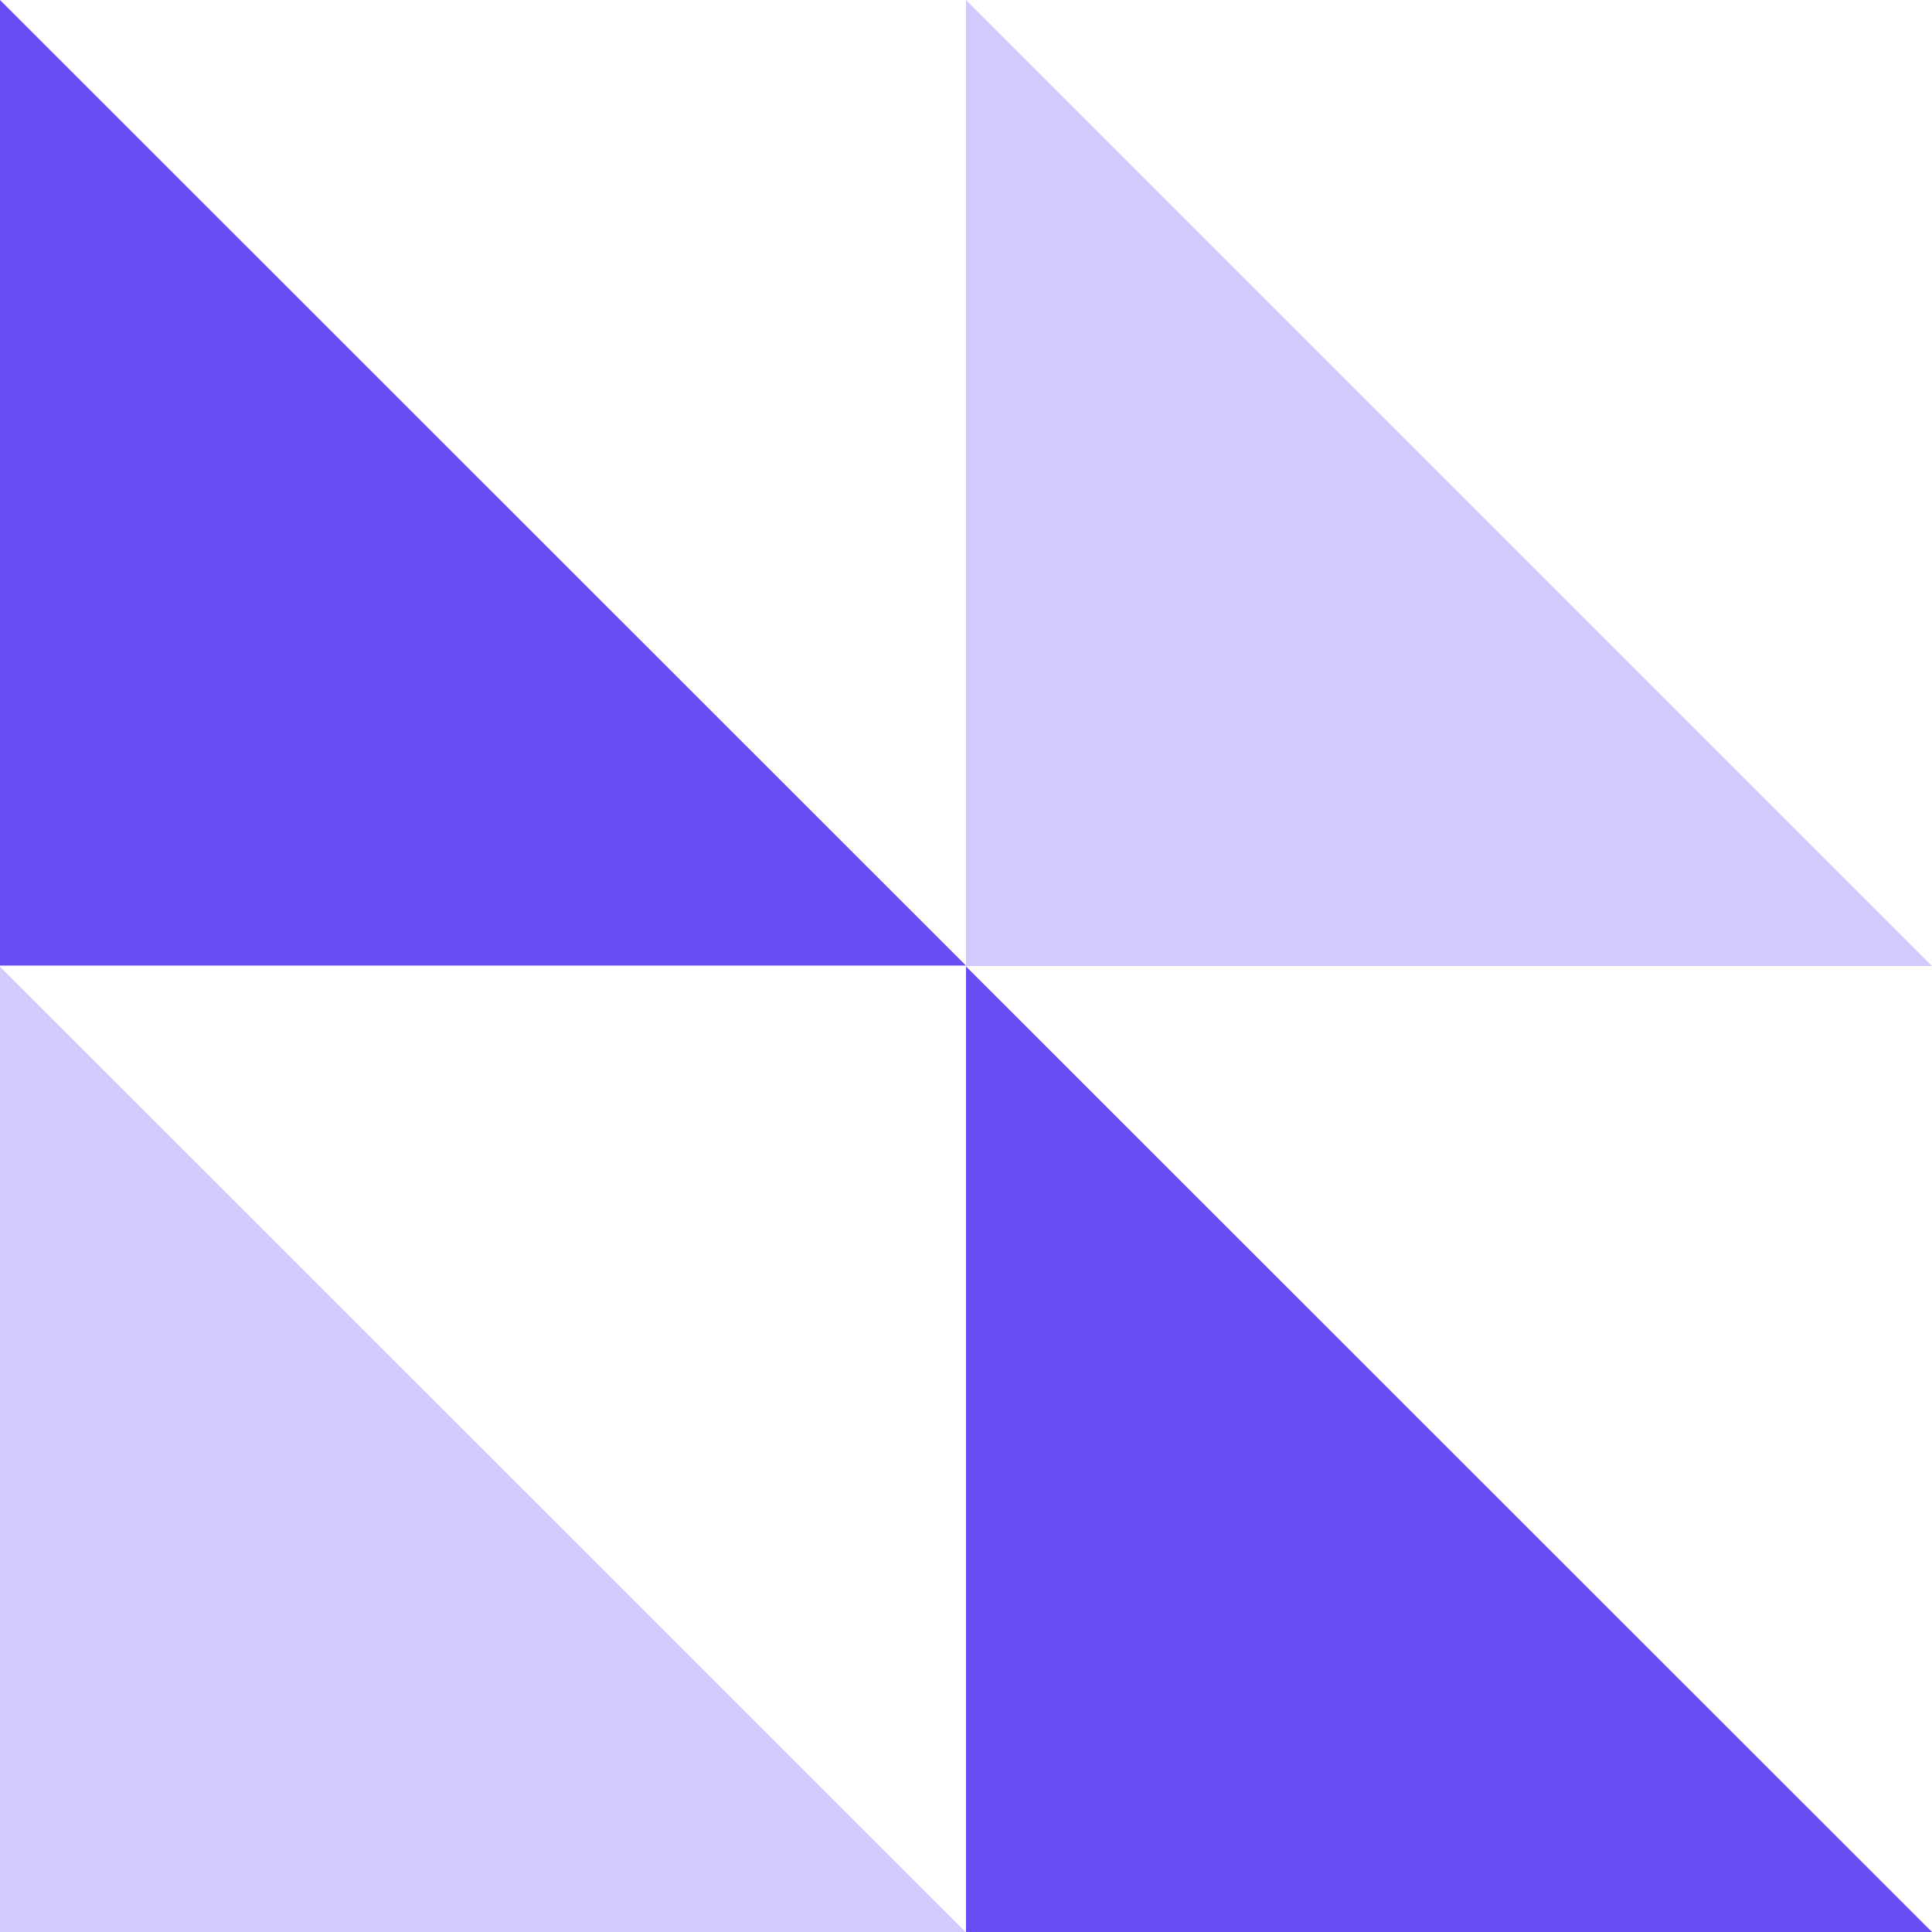
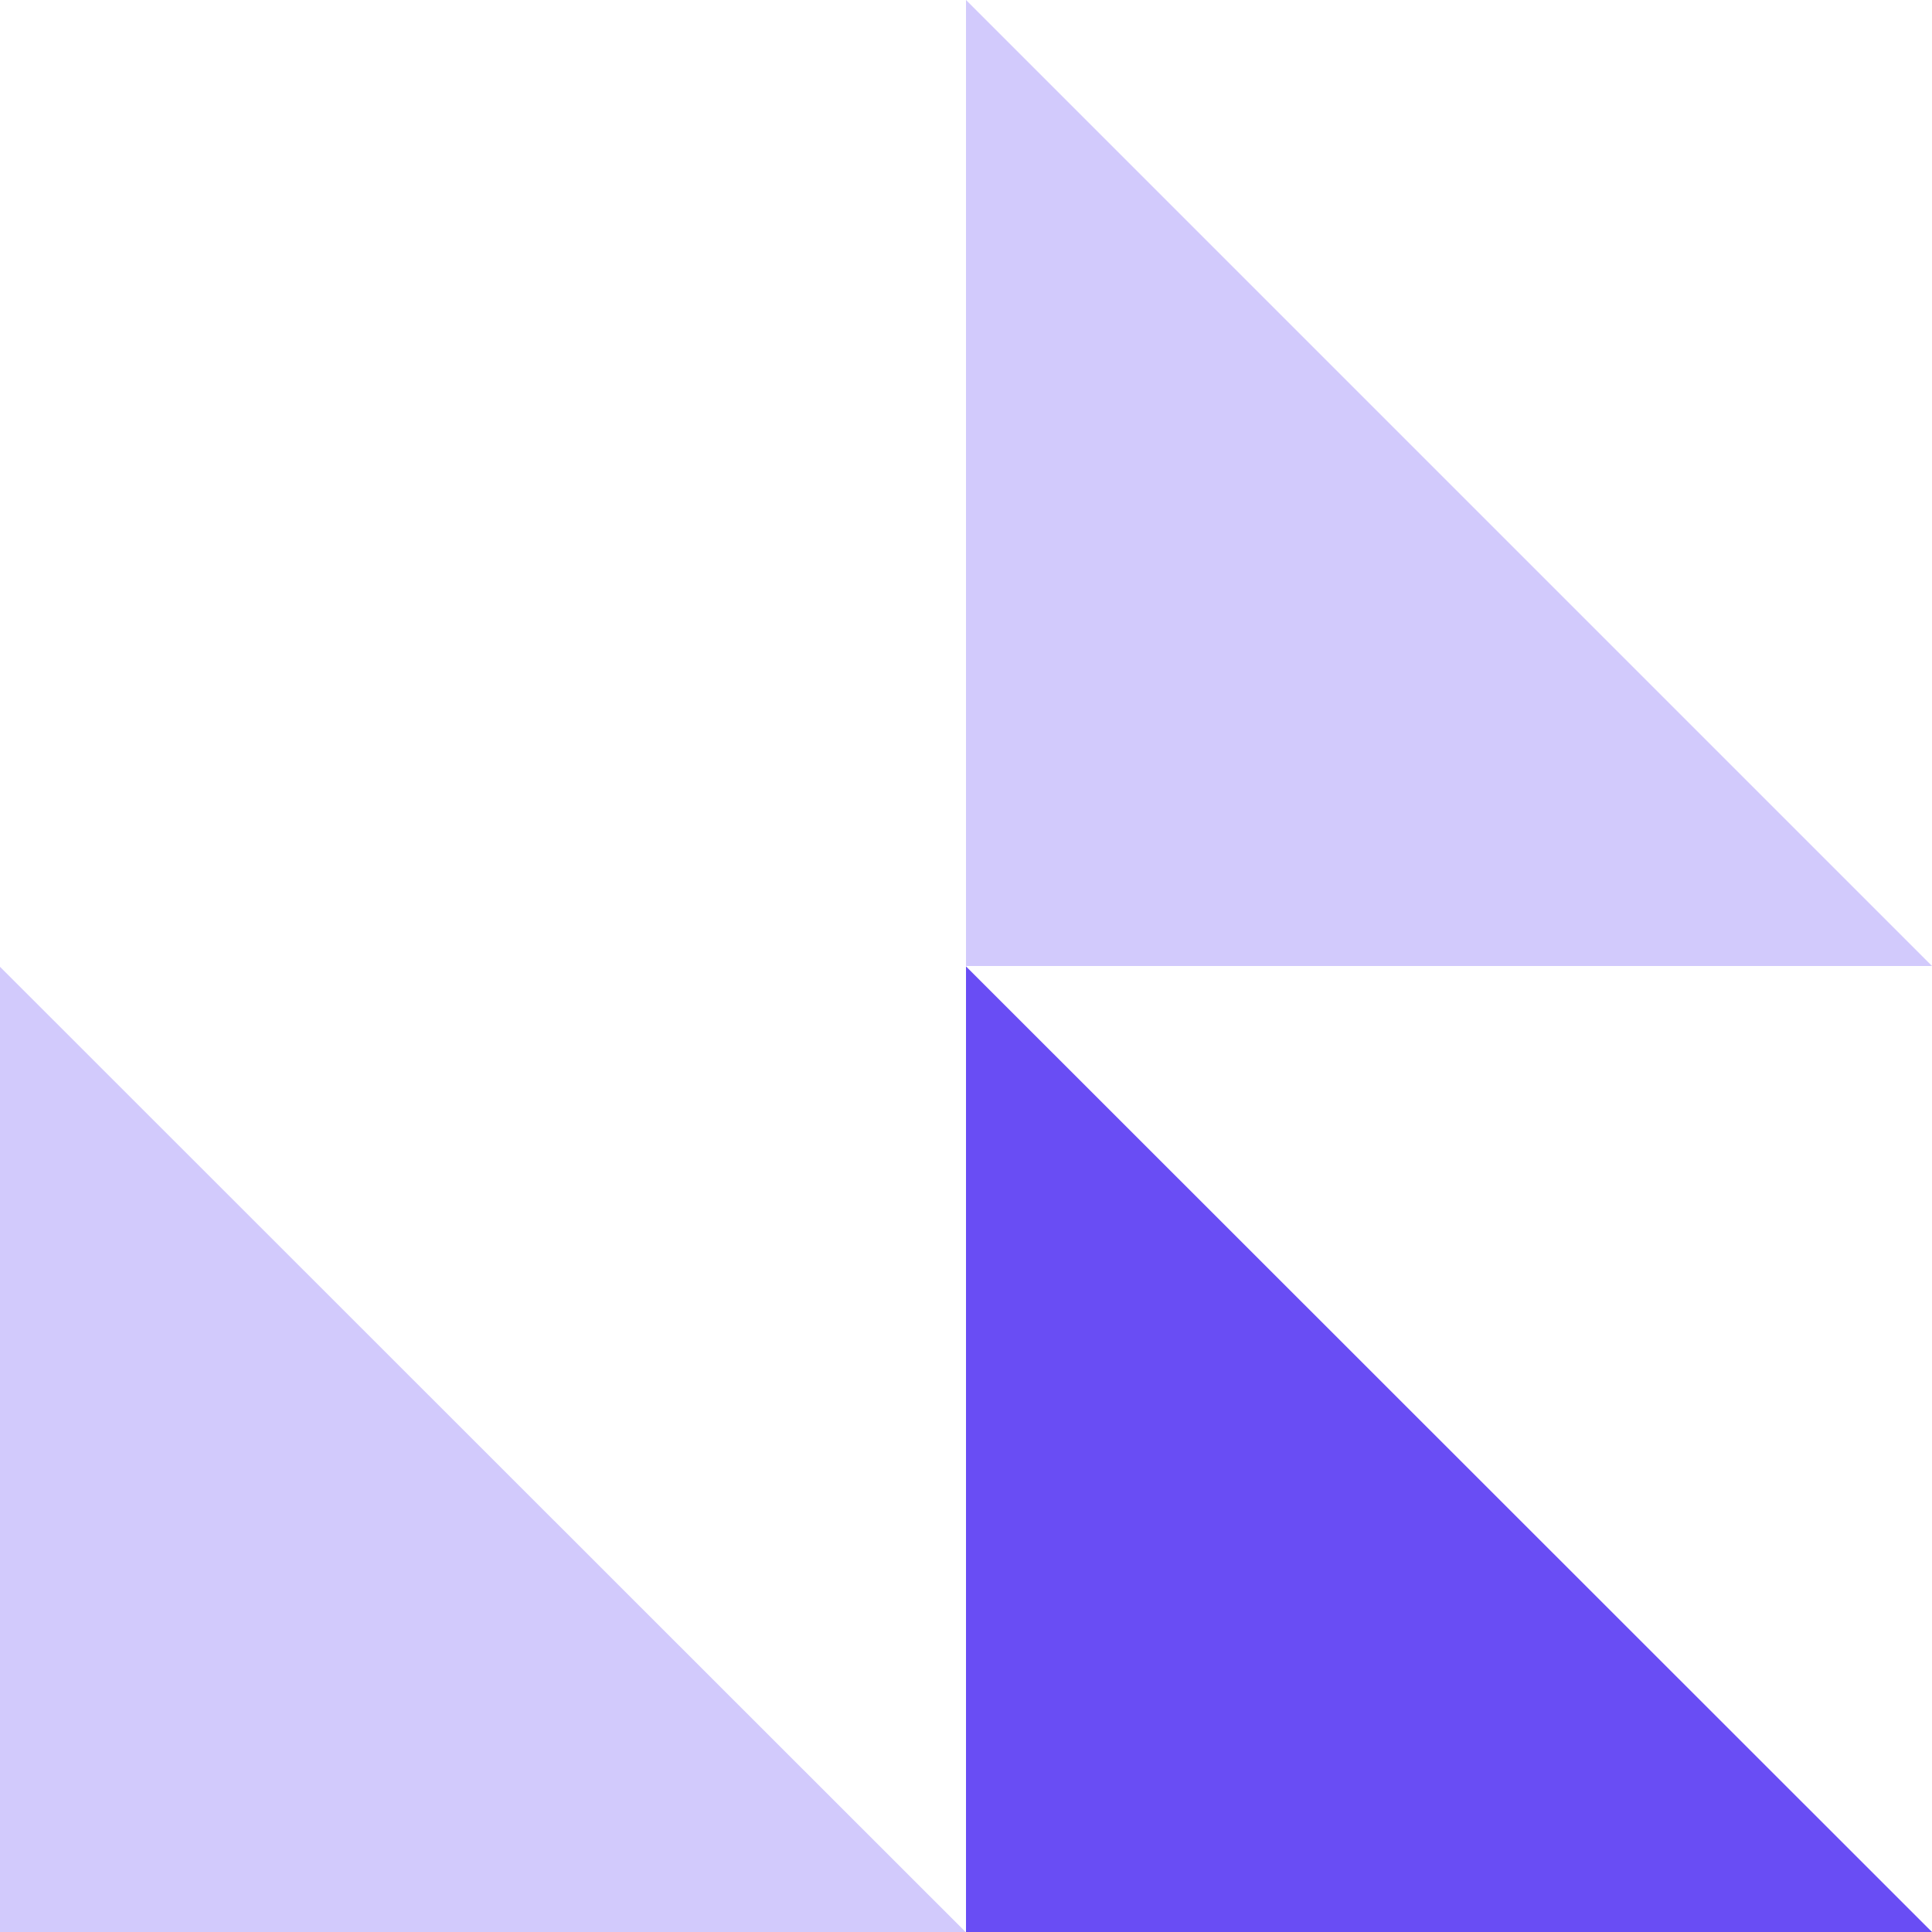
<svg xmlns="http://www.w3.org/2000/svg" id="Layer_1" data-name="Layer 1" width="96.86" height="96.86" viewBox="0 0 96.86 96.86">
  <defs>
    <style>.cls-1,.cls-2{fill:#694df4;}.cls-2{opacity:0.3;}</style>
  </defs>
  <path class="cls-1" d="M96.86,96.86H48.43V48.45Z" />
  <path class="cls-2" d="M96.86,48.43H48.43V0ZM48.43,96.88H0V48.47Z" />
-   <path class="cls-1" d="M48.43,48.41H0V0Z" />
</svg>